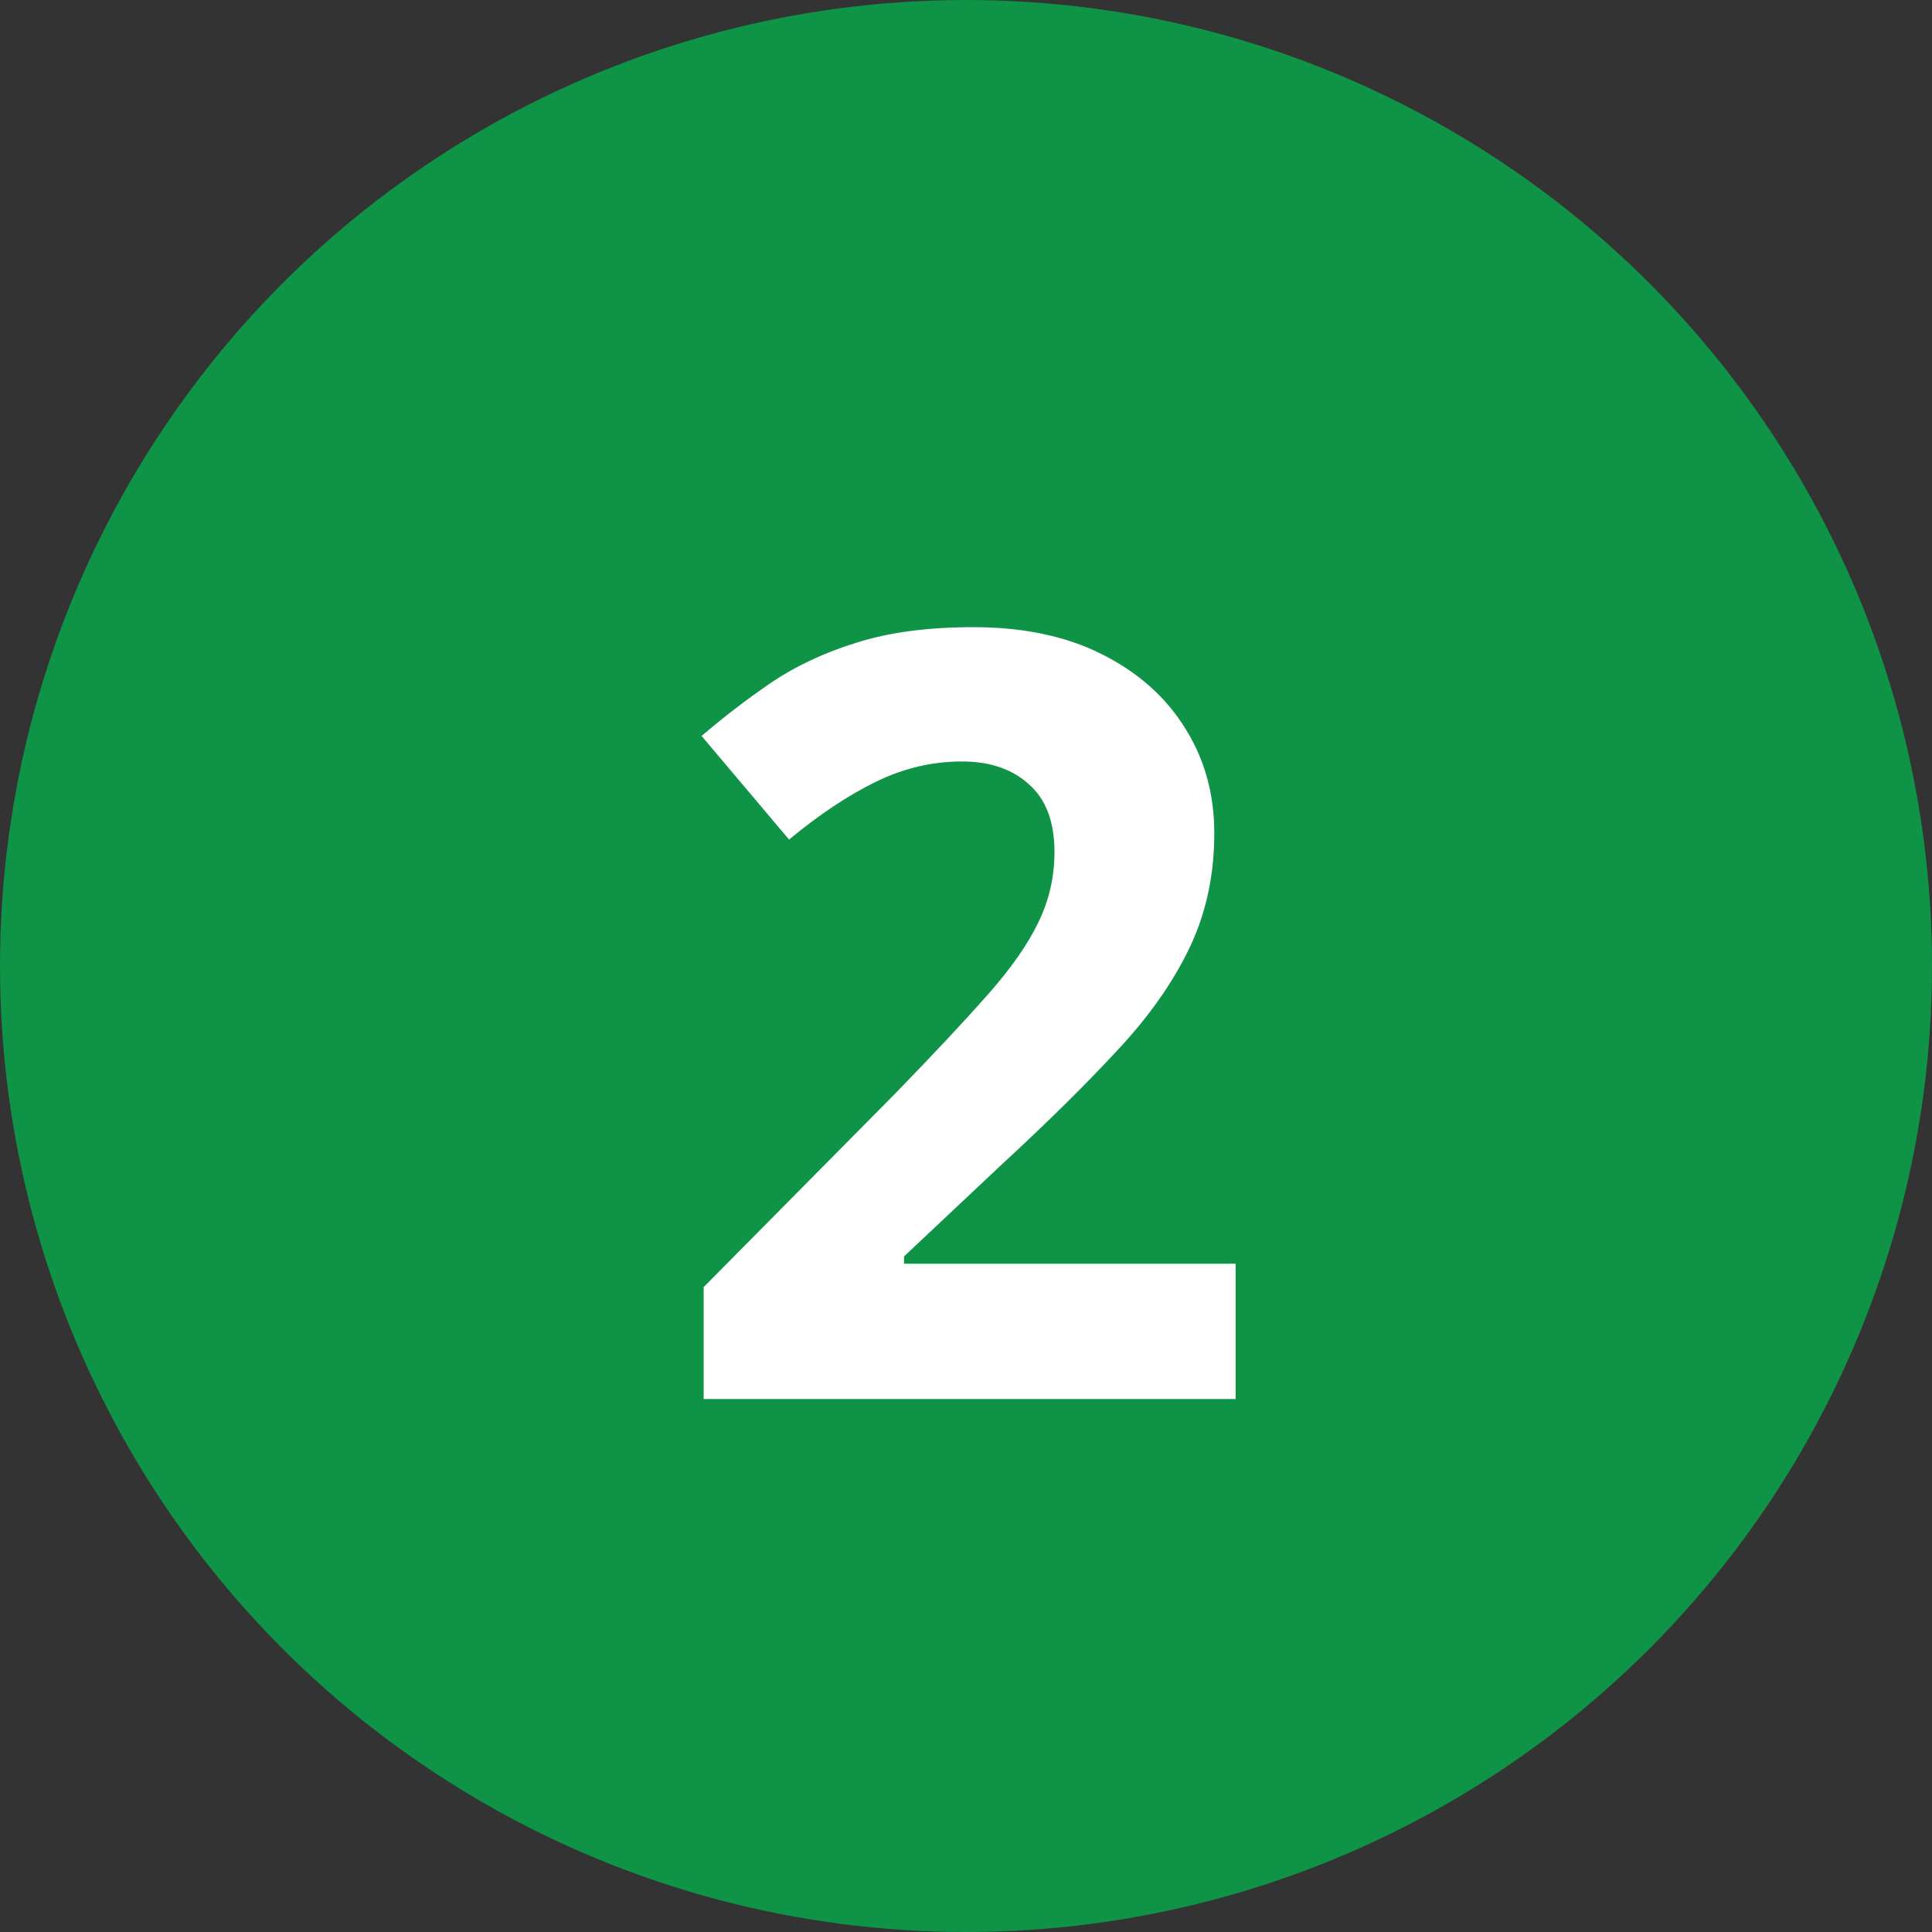
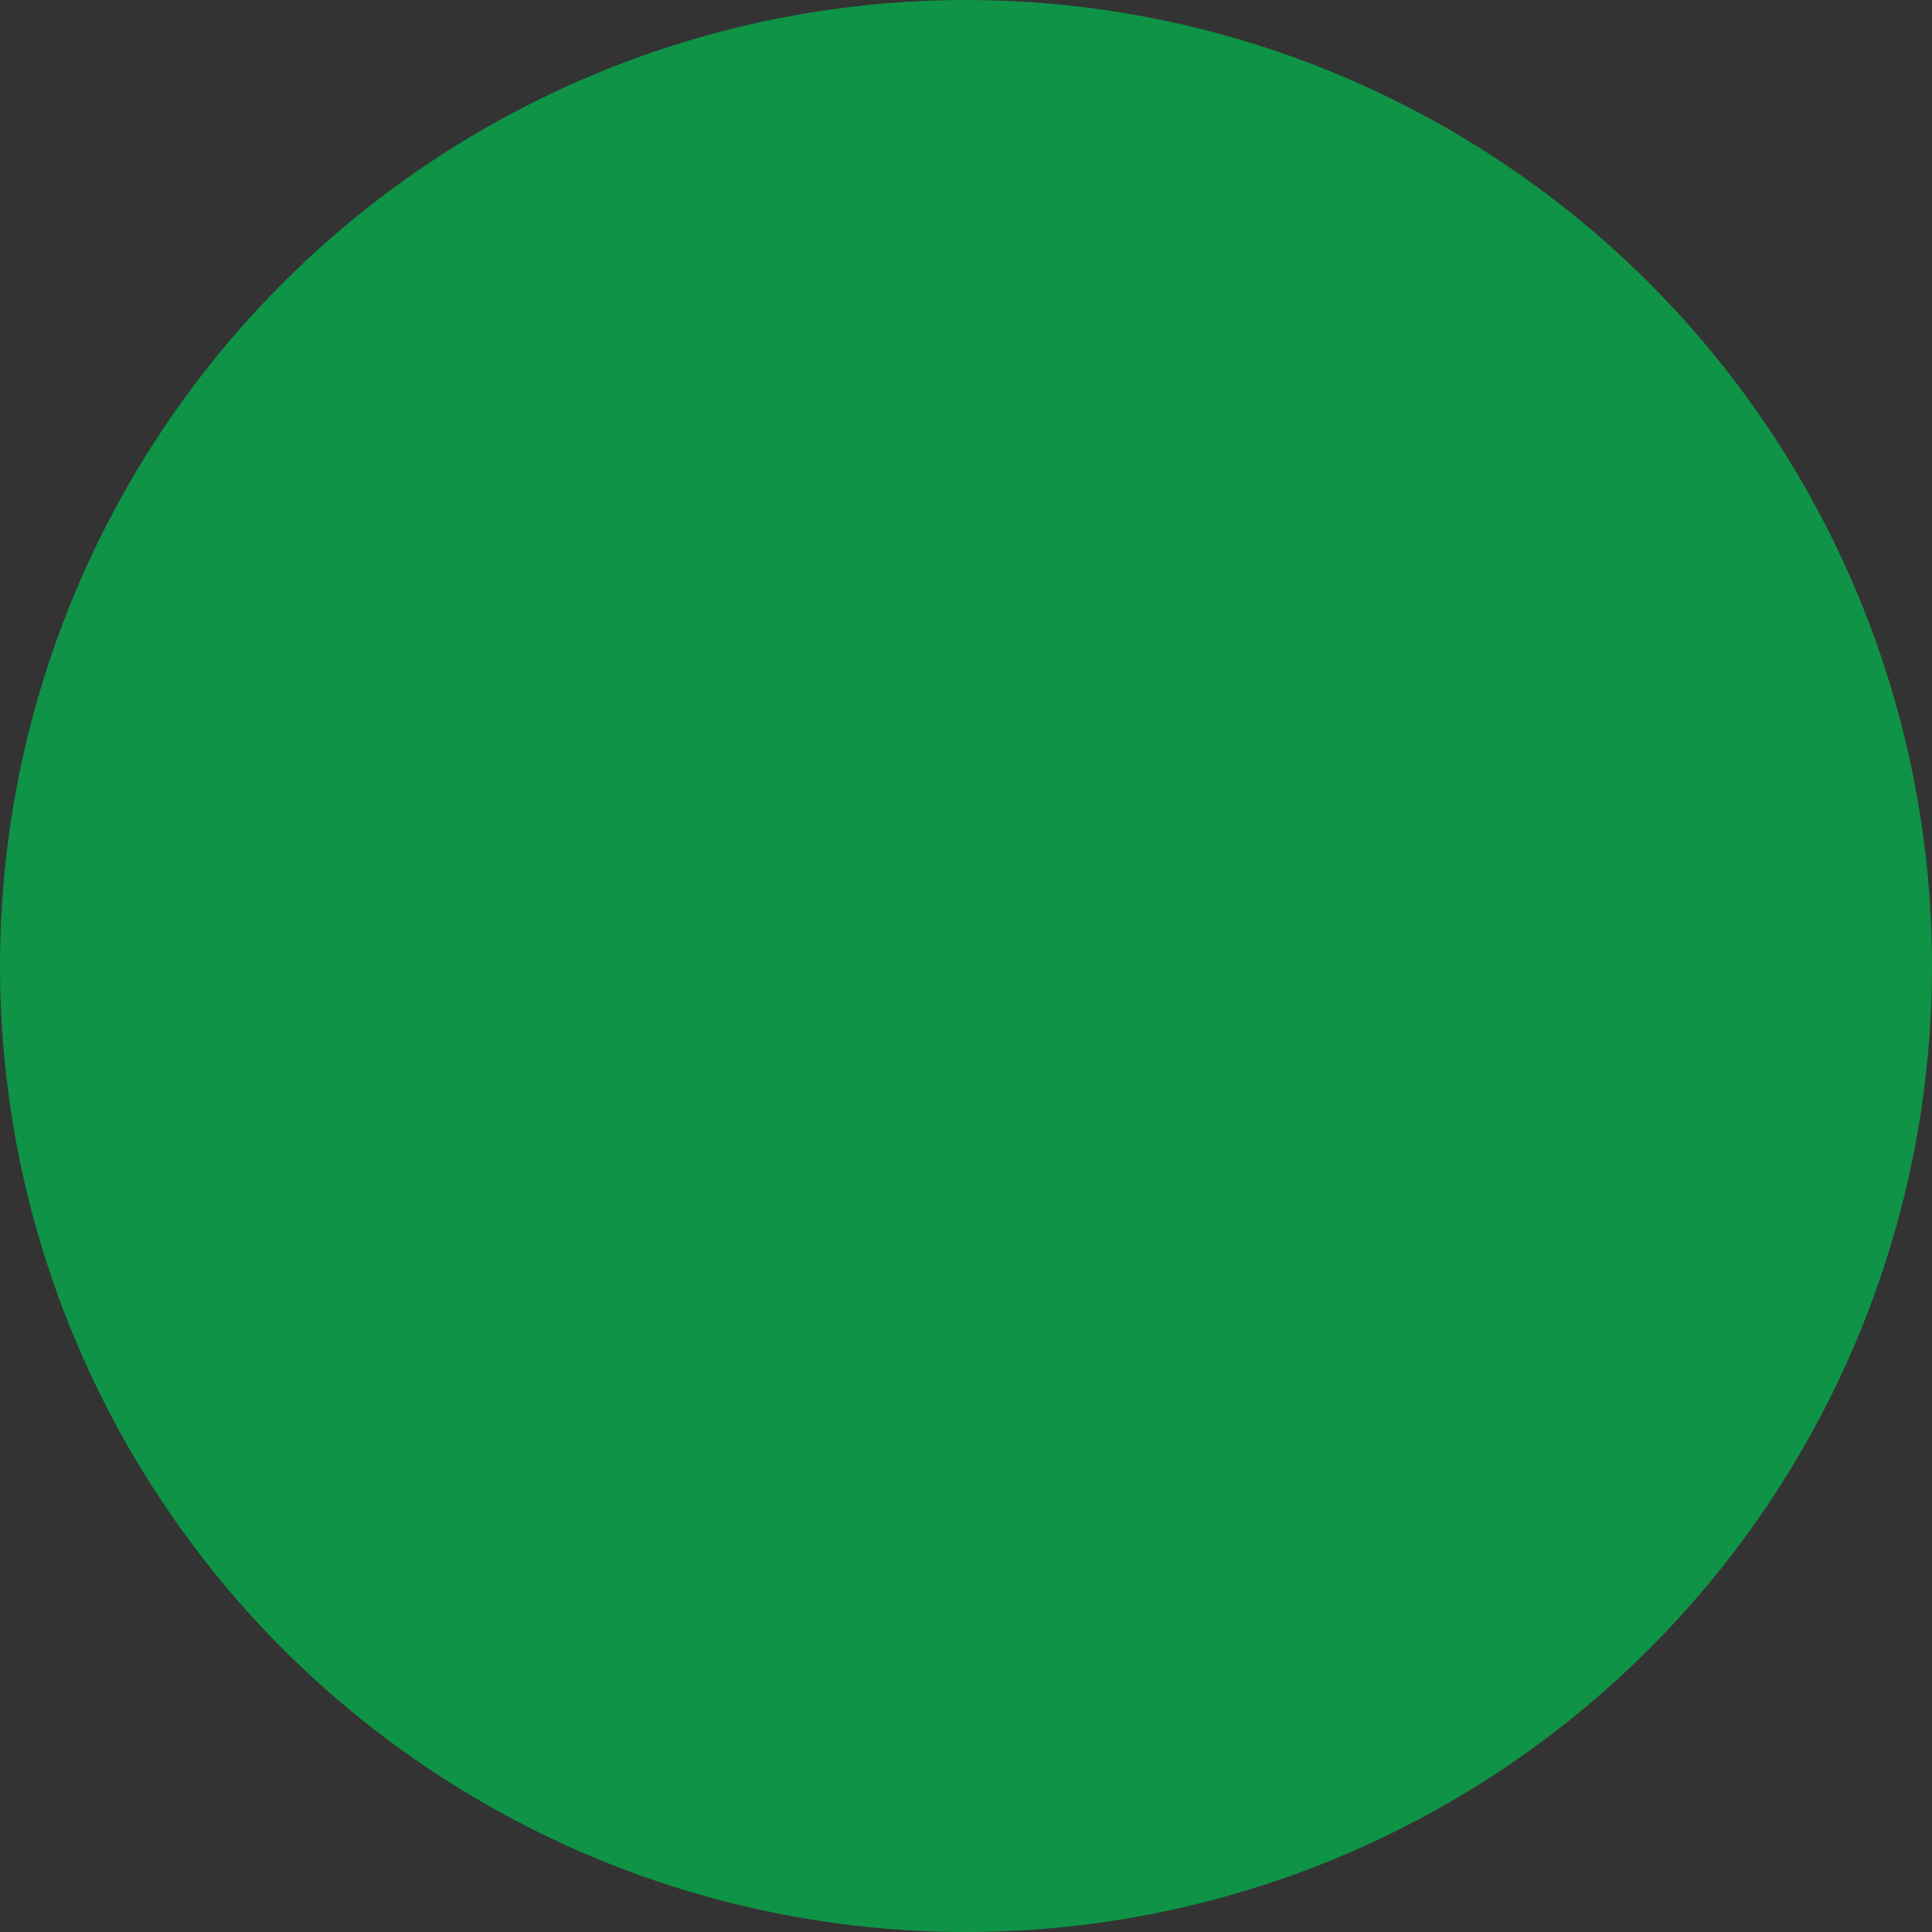
<svg xmlns="http://www.w3.org/2000/svg" width="29" height="29" viewBox="0 0 29 29" fill="none">
  <rect x="0" y="0" width="29" height="29" fill="#333333" stroke="none" />
  <circle cx="14.5" cy="14.5" r="14.5" fill="#0F9347" />
-   <path d="M18.547 21H10.562V19.32L13.43 16.422C14.008 15.828 14.471 15.333 14.82 14.938C15.175 14.537 15.43 14.172 15.586 13.844C15.747 13.516 15.828 13.164 15.828 12.789C15.828 12.336 15.7 11.997 15.445 11.773C15.195 11.544 14.859 11.43 14.438 11.43C13.995 11.43 13.565 11.531 13.148 11.734C12.732 11.938 12.297 12.227 11.844 12.602L10.531 11.047C10.859 10.766 11.206 10.5 11.57 10.25C11.94 10 12.367 9.799 12.852 9.648C13.341 9.492 13.927 9.414 14.609 9.414C15.359 9.414 16.003 9.549 16.539 9.82C17.081 10.091 17.497 10.461 17.789 10.93C18.081 11.393 18.227 11.919 18.227 12.508C18.227 13.138 18.102 13.713 17.852 14.234C17.602 14.755 17.237 15.271 16.758 15.781C16.284 16.292 15.711 16.857 15.039 17.477L13.57 18.859V18.969H18.547V21Z" fill="white" />
</svg>